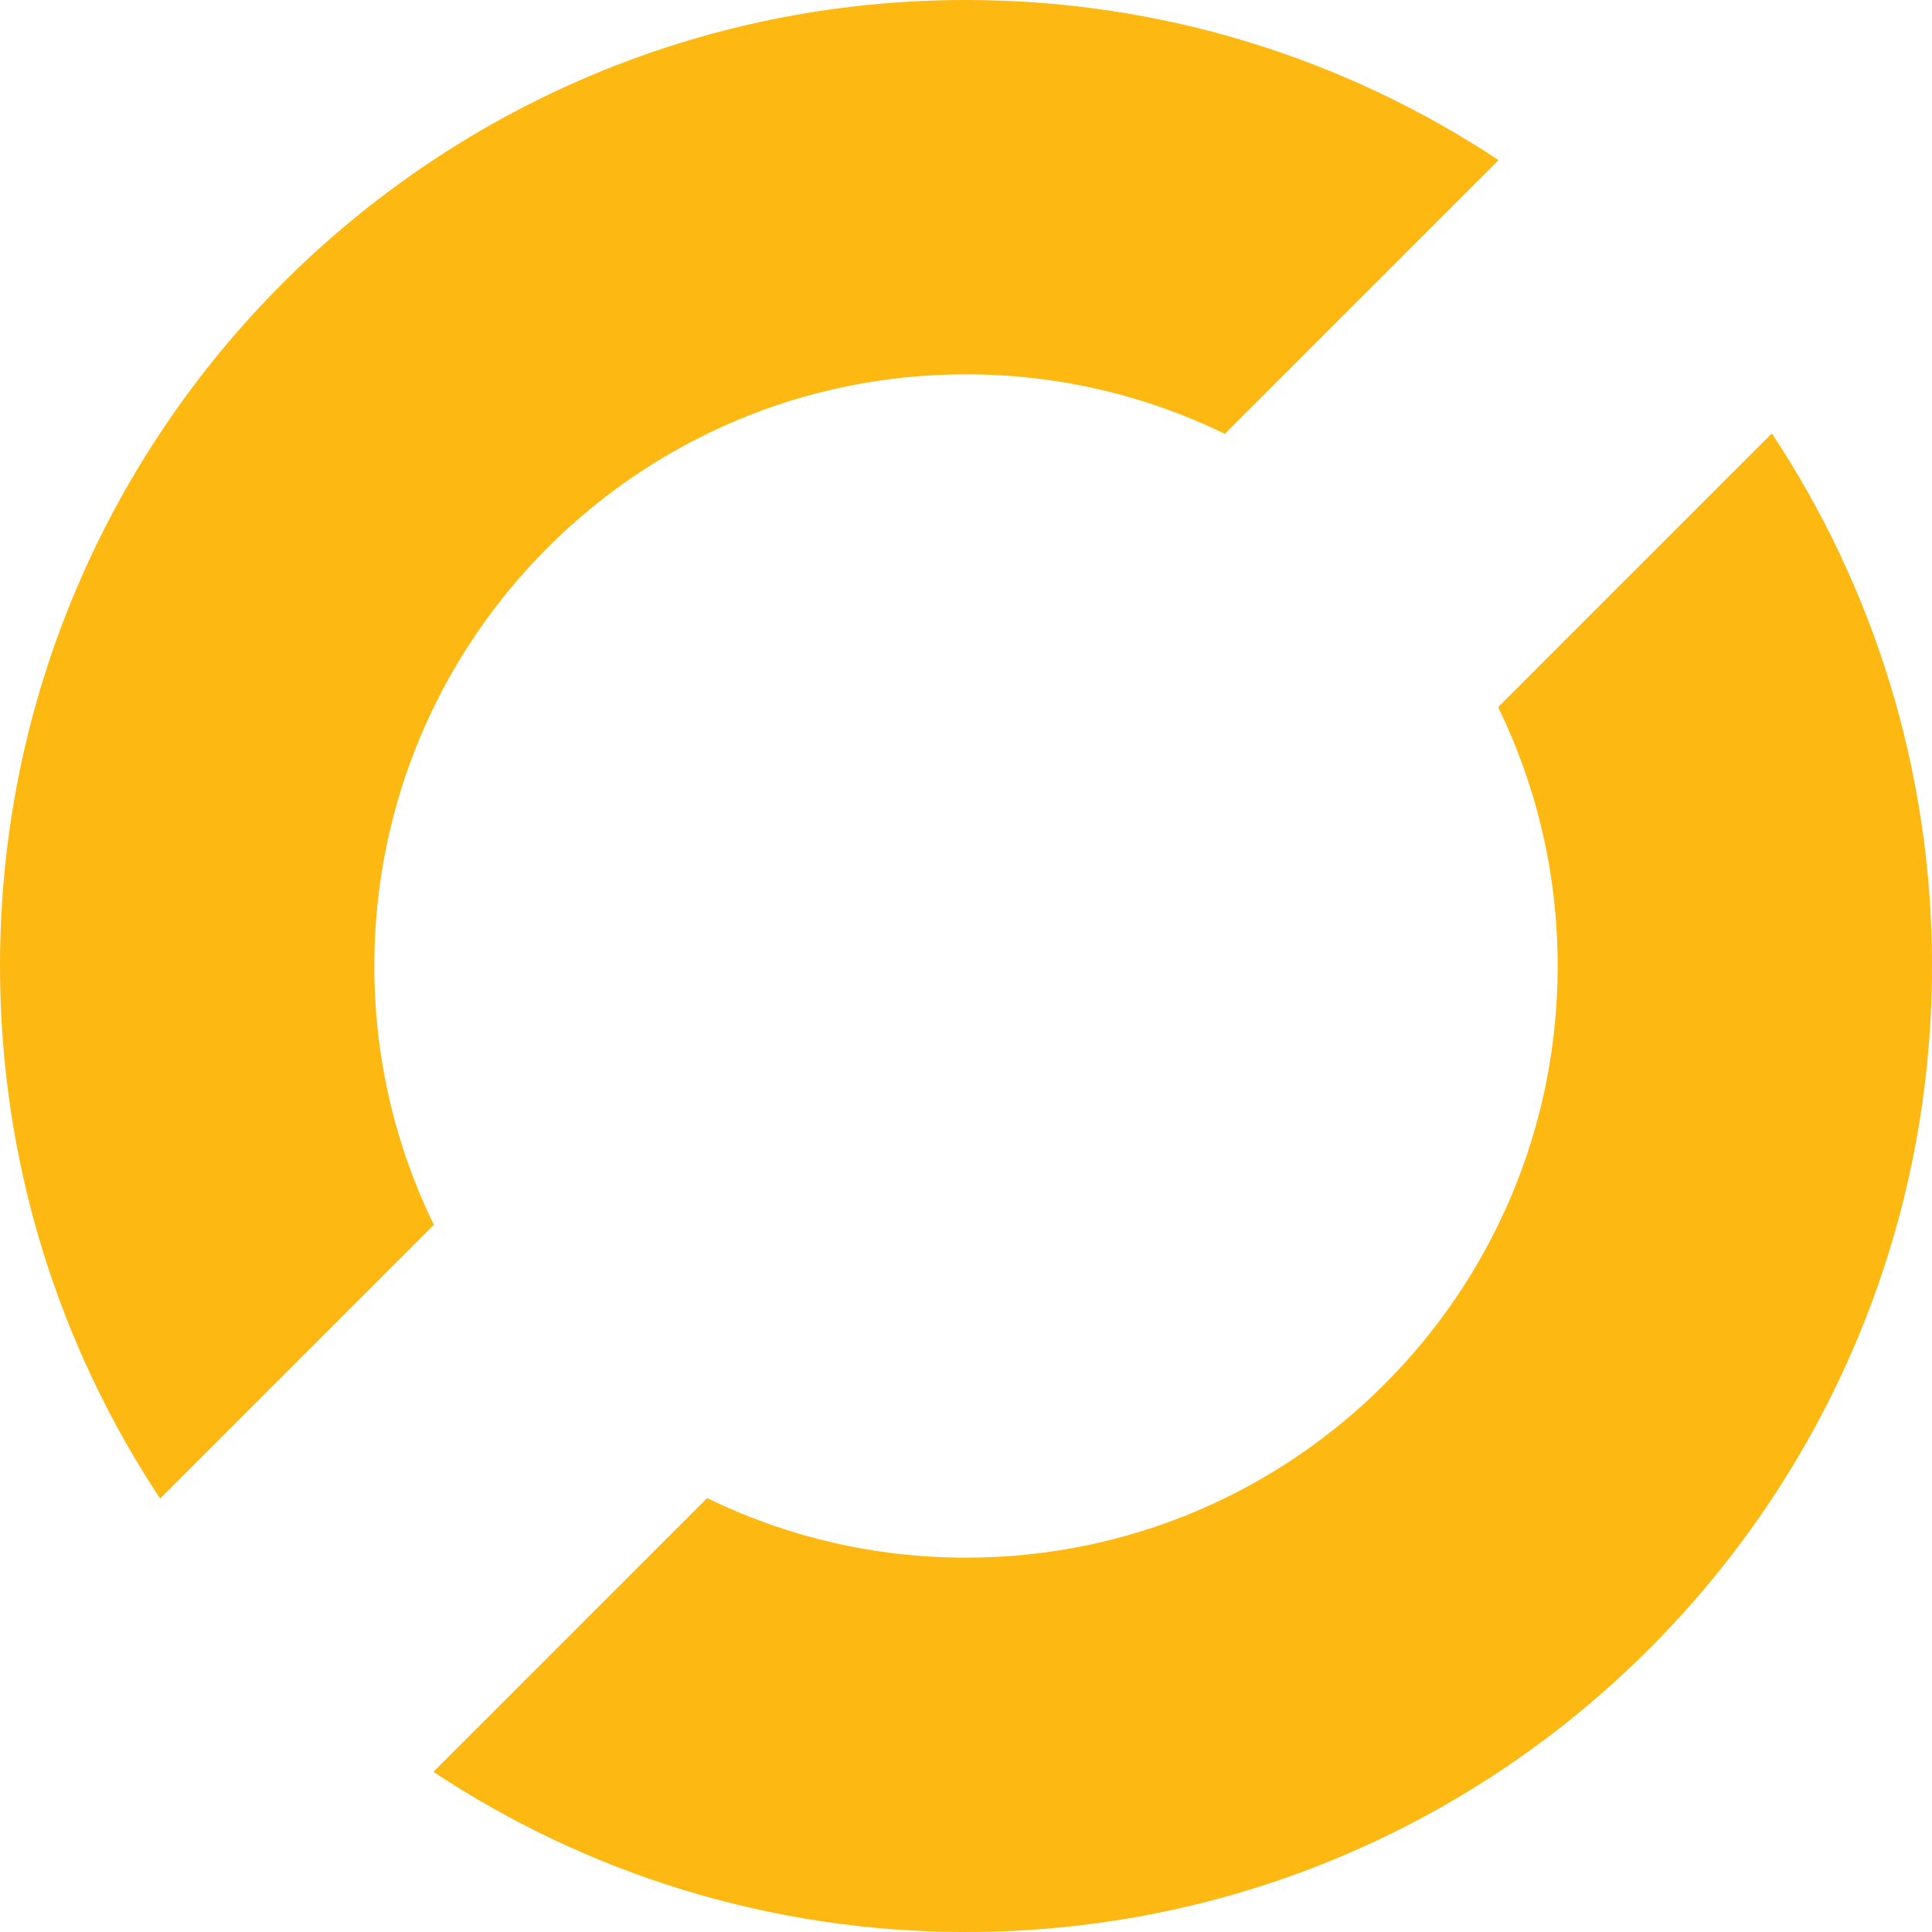
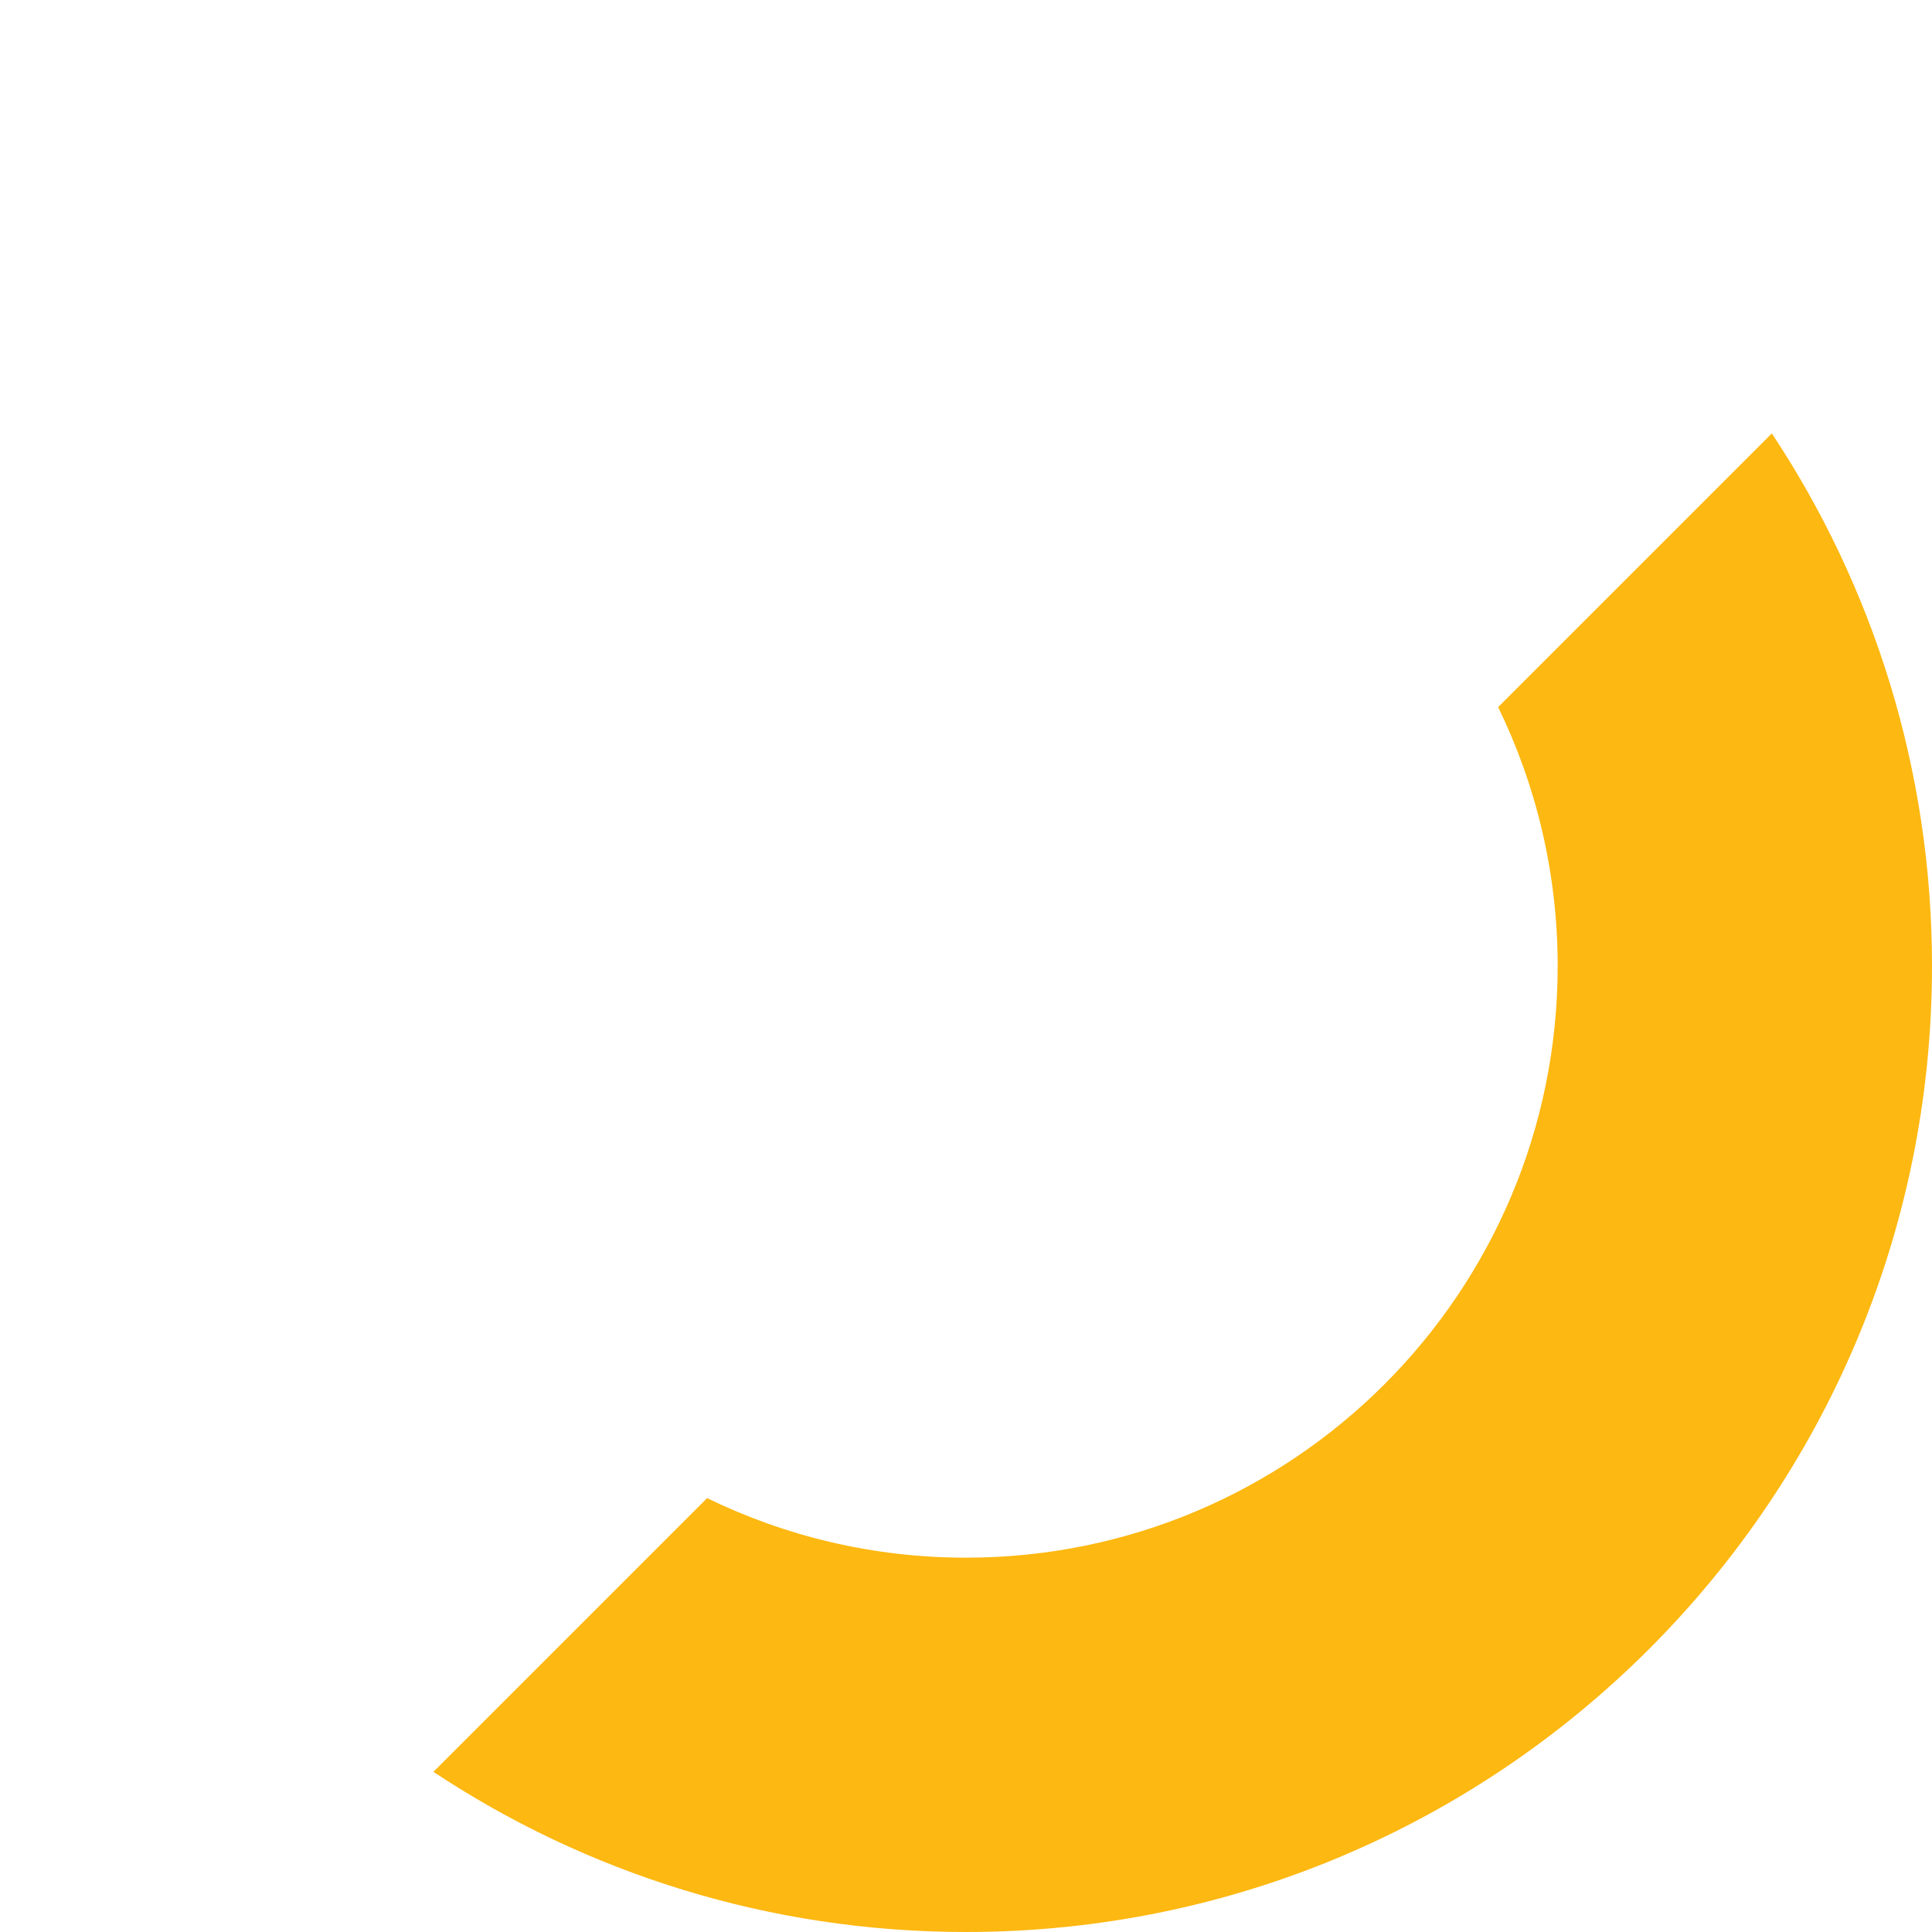
<svg xmlns="http://www.w3.org/2000/svg" viewBox="0 0 80 80">
  <g>
    <g id="Layer_1">
      <g>
-         <path d="M17.966,50.72c-1.578-3.238-2.466-6.875-2.466-10.72,0-13.531,10.969-24.5,24.5-24.5,3.845,0,7.482.888,10.72,2.466l11.334-11.334C55.731,2.445,48.152,0,40,0,17.909,0,0,17.909,0,40c0,8.152,2.445,15.731,6.632,22.054l11.334-11.334Z" fill="#fdb811" />
        <path d="M62.034,29.28c1.578,3.238,2.466,6.875,2.466,10.72,0,13.531-10.969,24.5-24.5,24.5-3.845,0-7.482-.888-10.72-2.466l-11.334,11.334c6.323,4.188,13.902,6.632,22.054,6.632,22.091,0,40-17.909,40-40,0-8.152-2.445-15.731-6.632-22.054l-11.334,11.334Z" fill="#fdb811" />
      </g>
    </g>
  </g>
</svg>